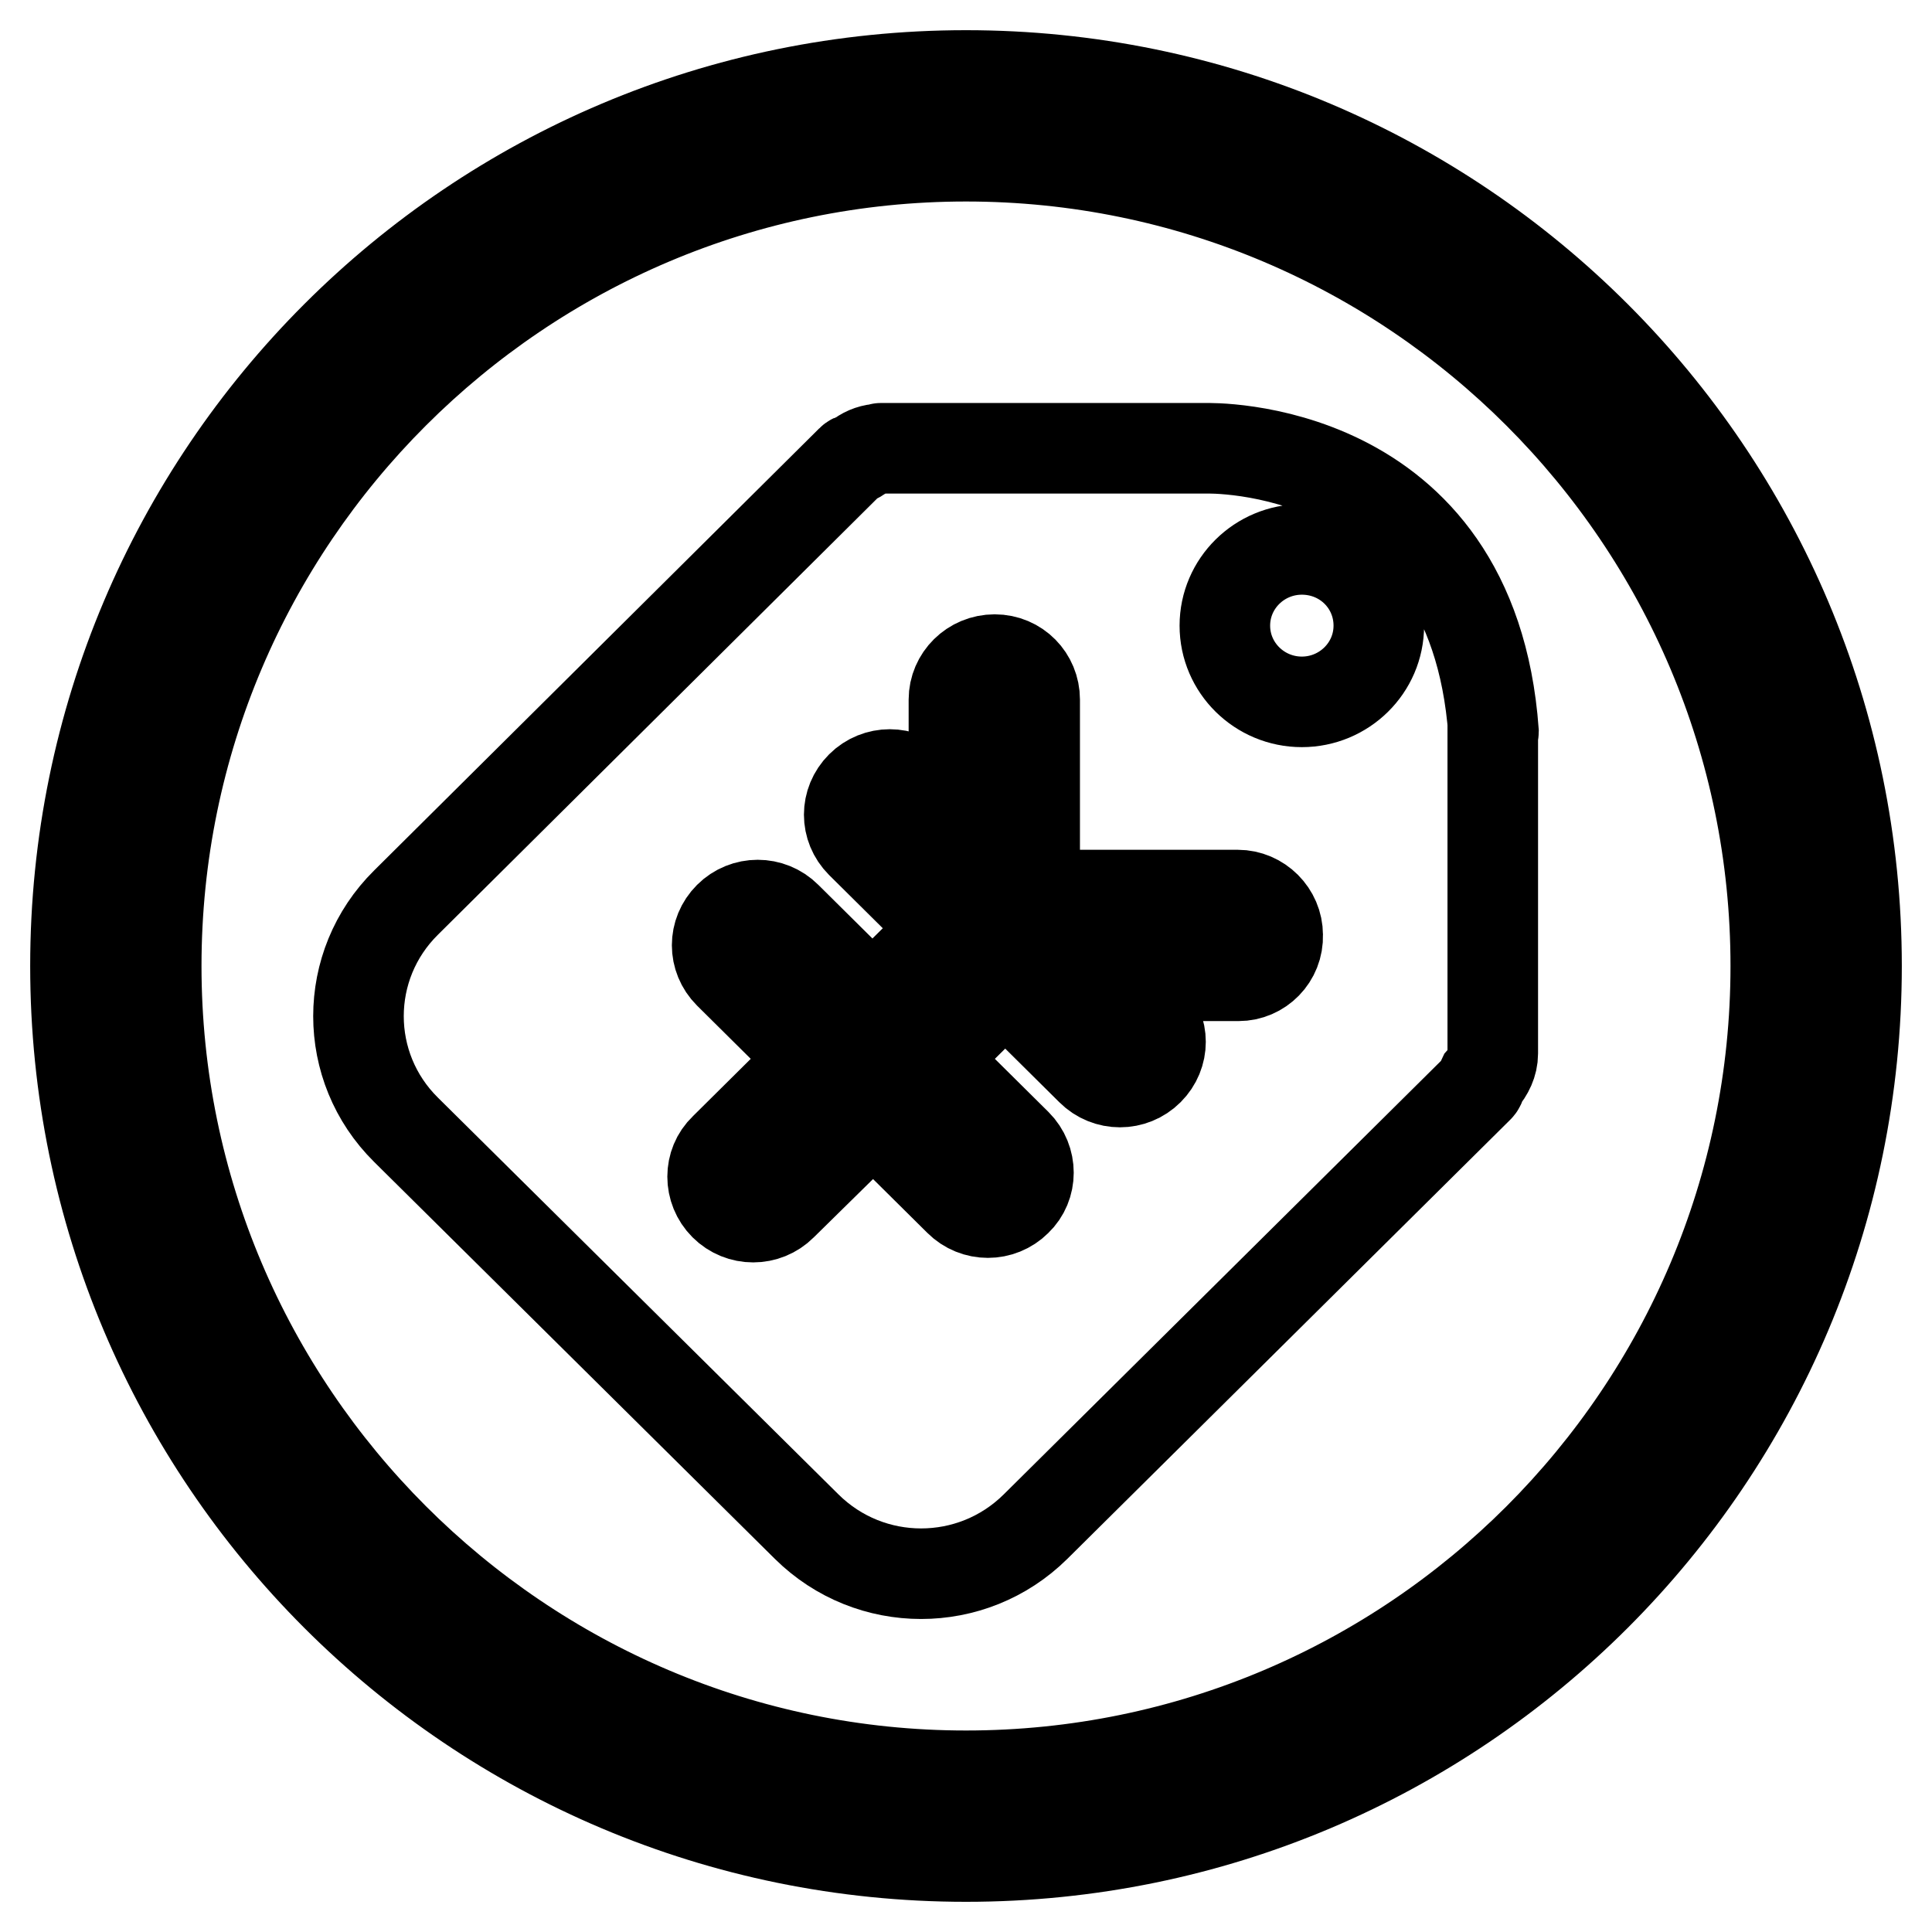
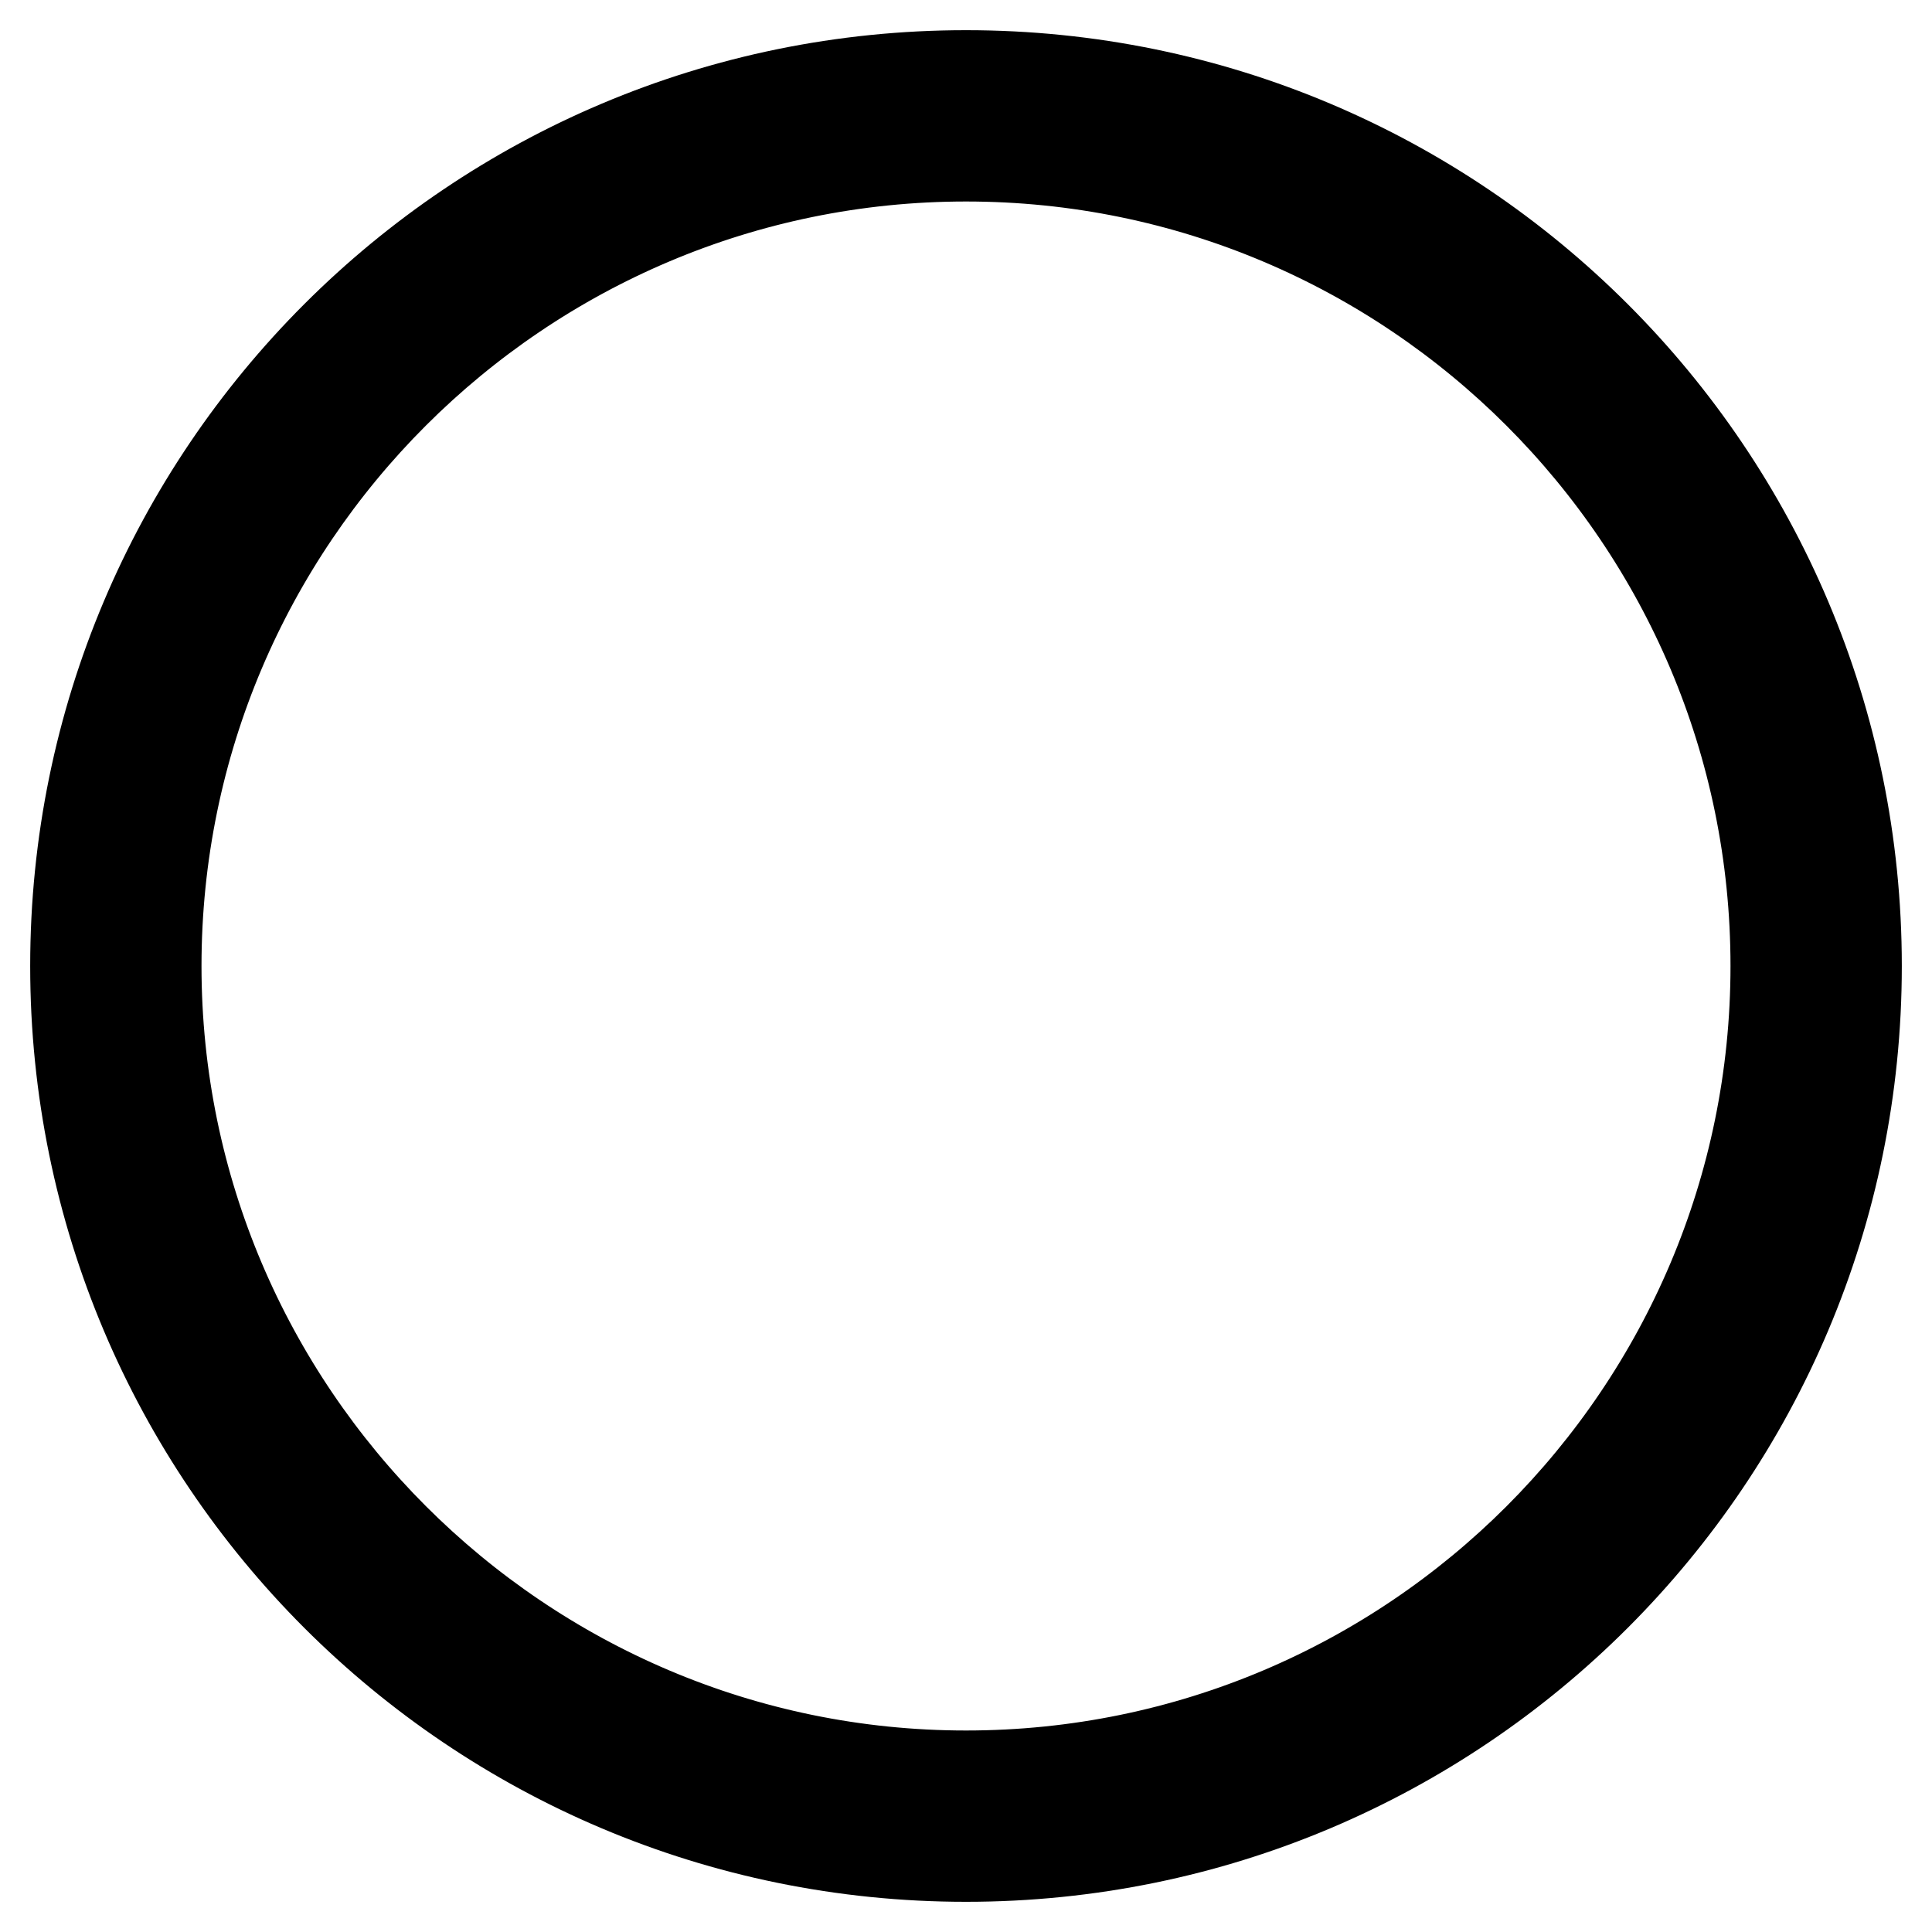
<svg xmlns="http://www.w3.org/2000/svg" version="1.1" x="0px" y="0px" viewBox="0 0 256 256" enable-background="new 0 0 256 256" xml:space="preserve">
  <g>
    <g>
      <path stroke-width="12" fill-opacity="0" stroke="#000000" d="M128,235.3c59.2,0,107.3-48.1,107.3-107.3c0-59.2-48.1-107.3-107.3-107.3C68.9,20.7,20.7,68.8,20.7,128C20.7,187.1,68.9,235.3,128,235.3 M128,246c-65.2,0-118-52.8-118-118C10,62.8,62.8,10,128,10c65.2,0,118,52.8,118,118C246,193.2,193.2,246,128,246L128,246L128,246z" />
-       <path stroke-width="12" fill-opacity="0" stroke="#000000" d="M159.8,59.4h-42.9c-0.1,0-0.1,0-0.2,0c-0.1,0-0.3,0.1-0.4,0.1c-1,0.1-1.9,0.5-2.6,1.1c-0.3,0.2-0.6,0.1-0.9,0.4l-59,58.6c-8.4,8.3-8.4,21.8,0,30.1l53.1,52.6c8.4,8.3,21.9,8.3,30.3,0l58.7-58.2c0.3-0.3,0.3-0.7,0.5-1.1c0.8-0.9,1.4-2.1,1.4-3.4V97.1c0,0,0.1,0,0.1-0.1C195.1,58.3,159.8,59.4,159.8,59.4L159.8,59.4L159.8,59.4z M164.1,129.3h-17l5.1,5c2.1,2.1,2.1,5.4,0,7.5c-2.1,2.1-5.5,2.1-7.6,0l-11.4-11.3l-9.9,9.8l11.4,11.3c2.1,2.1,2.1,5.5,0,7.5c-2.1,2.1-5.5,2.1-7.6,0l-11.4-11.3l-12.1,11.9c-2.1,2.1-5.5,2.1-7.6,0c-2.1-2.1-2.1-5.5,0-7.5l12-11.9l-11.4-11.3c-2.1-2.1-2.1-5.4,0-7.5c2.1-2.1,5.5-2.1,7.6,0l11.4,11.3l9.9-9.8l-11.4-11.3c-2.1-2.1-2.1-5.4,0-7.5c2.1-2.1,5.5-2.1,7.6,0l4.7,4.6V92.7c0-2.9,2.4-5.3,5.4-5.3c3,0,5.3,2.4,5.3,5.3v25.9H164c2.9,0,5.3,2.4,5.3,5.3C169.4,126.9,167,129.3,164.1,129.3L164.1,129.3L164.1,129.3z M172.5,93c-5.6,0-10.2-4.5-10.2-10.1c0-5.6,4.6-10.1,10.2-10.1c5.7,0,10.2,4.5,10.2,10.1C182.7,88.5,178.1,93,172.5,93L172.5,93L172.5,93z" />
    </g>
  </g>
</svg>